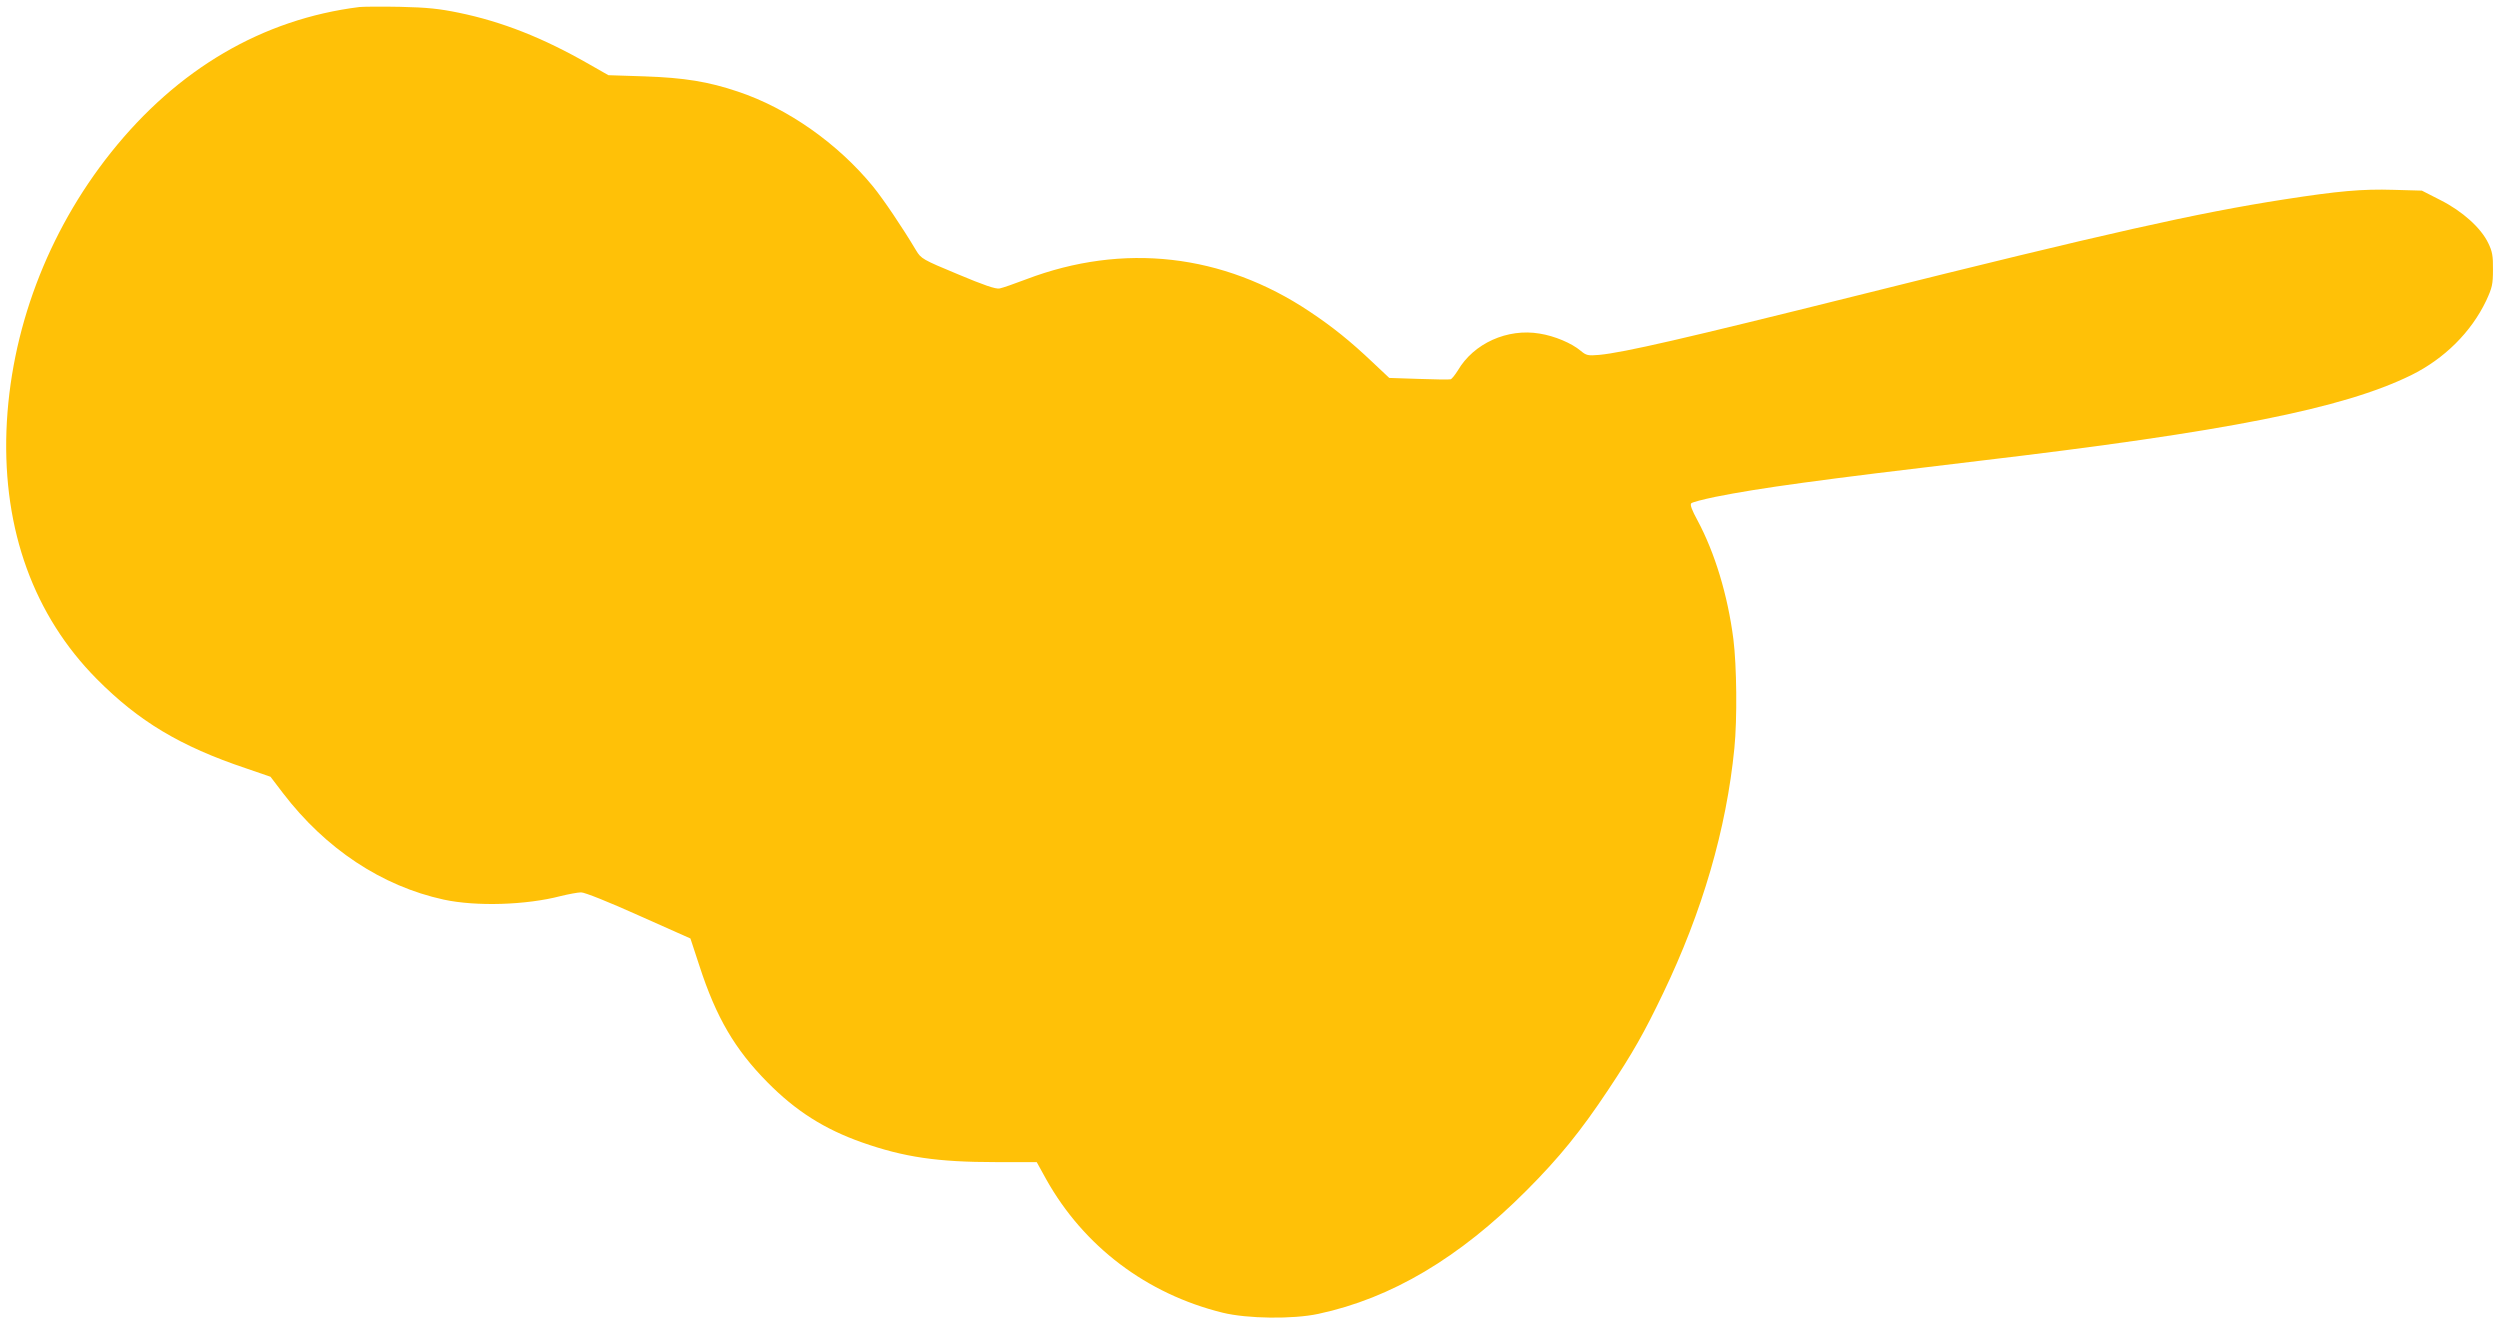
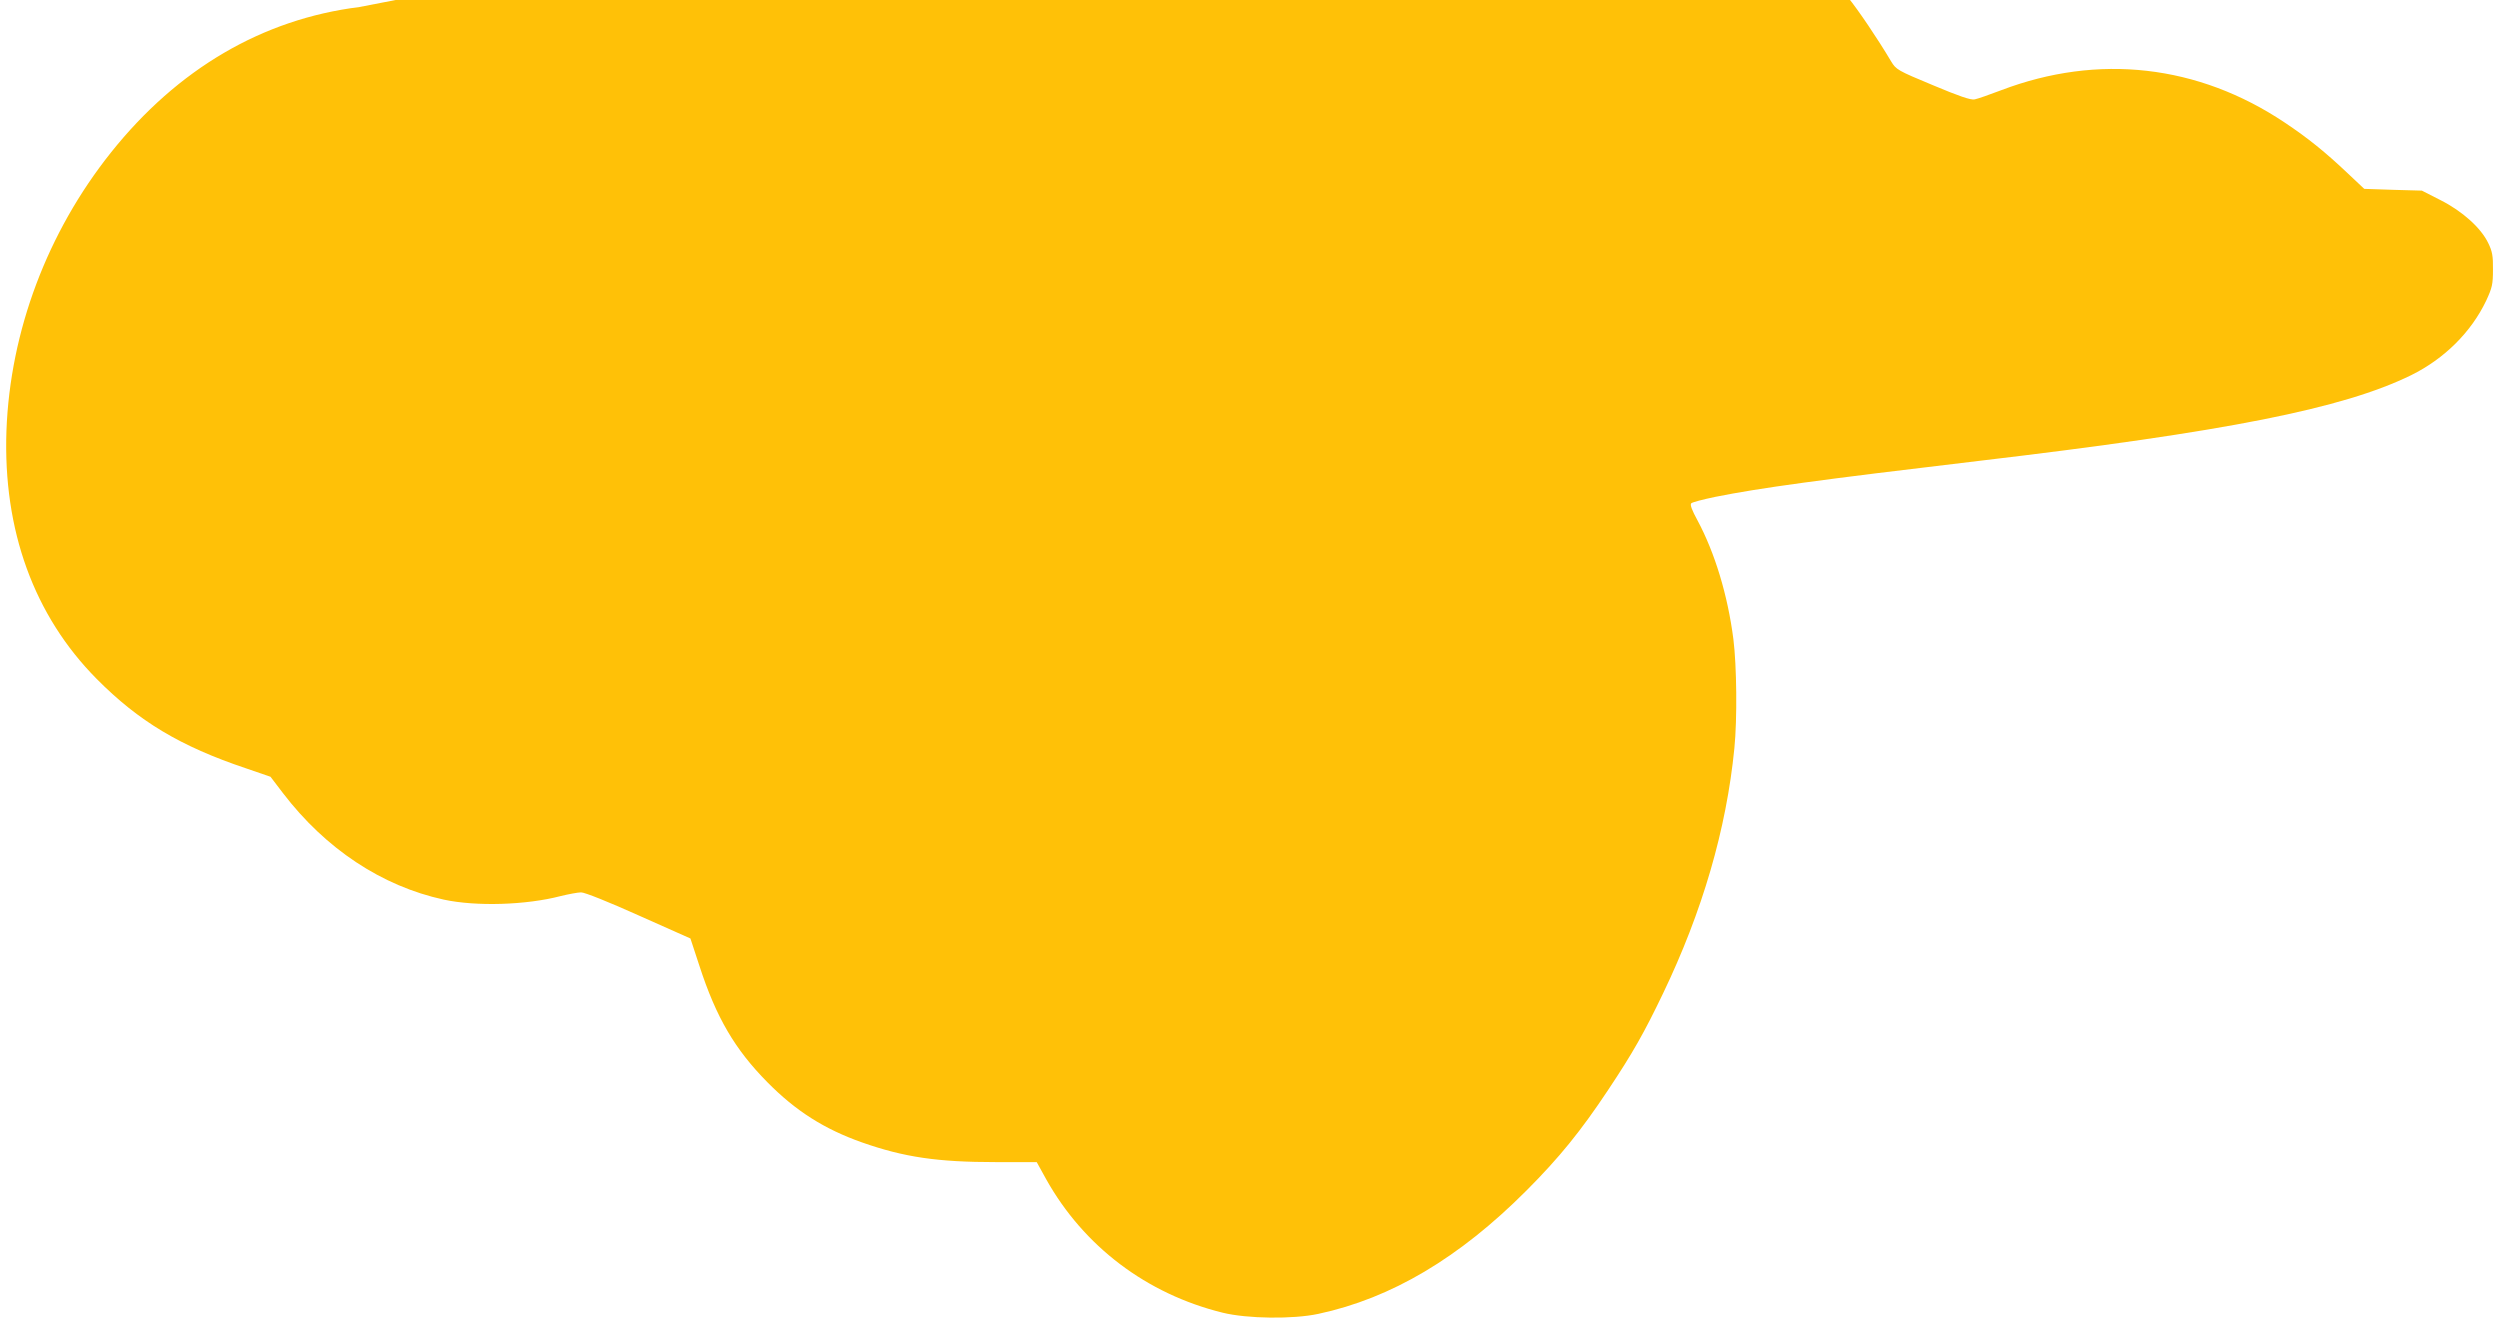
<svg xmlns="http://www.w3.org/2000/svg" version="1.0" width="1280pt" height="678pt" viewBox="0 0 1280 678" preserveAspectRatio="xMidYMid meet">
  <g transform="translate(0,678) scale(0.1,-0.1)" fill="#ffc107" stroke="none">
-     <path d="M1840 6744 c-496 -62 -931 -317 -1272 -745 -326 -409 -516 -915 -535 -1424 -18 -510 141 -947 462 -1271 215 -217 428 -345 765 -458 l125 -43 64 -84 c218 -285 506 -476 823 -545 166 -36 422 -28 598 18 41 10 89 19 105 19 17 1 144 -50 295 -118 l265 -118 46 -140 c86 -265 182 -428 348 -596 146 -148 292 -240 484 -308 216 -76 387 -101 686 -101 l209 0 48 -87 c193 -345 515 -588 904 -684 126 -31 360 -34 490 -6 374 80 722 287 1065 631 169 169 281 308 419 516 126 189 185 294 280 492 202 420 325 842 366 1257 15 150 12 422 -5 558 -29 226 -95 443 -184 609 -28 51 -39 80 -32 87 6 6 61 20 123 33 230 46 530 87 1348 184 1271 150 1866 268 2215 439 170 84 307 220 384 381 31 67 35 84 35 160 1 70 -4 94 -24 135 -37 78 -133 164 -244 220 l-96 49 -144 4 c-163 5 -284 -6 -561 -49 -444 -69 -901 -171 -2178 -490 -898 -224 -1203 -294 -1329 -306 -58 -5 -66 -3 -95 21 -46 39 -134 76 -210 88 -165 28 -338 -50 -419 -189 -14 -22 -30 -43 -37 -45 -7 -2 -80 -1 -163 2 l-151 5 -85 80 c-114 108 -203 180 -323 260 -443 296 -954 354 -1451 165 -60 -23 -121 -44 -136 -47 -20 -4 -81 17 -214 73 -181 75 -188 80 -213 121 -72 121 -169 264 -221 328 -180 220 -437 401 -692 486 -151 51 -274 71 -478 78 l-185 6 -100 57 c-236 135 -444 217 -667 263 -97 20 -160 27 -298 30 -96 2 -191 1 -210 -1z" />
+     <path d="M1840 6744 c-496 -62 -931 -317 -1272 -745 -326 -409 -516 -915 -535 -1424 -18 -510 141 -947 462 -1271 215 -217 428 -345 765 -458 l125 -43 64 -84 c218 -285 506 -476 823 -545 166 -36 422 -28 598 18 41 10 89 19 105 19 17 1 144 -50 295 -118 l265 -118 46 -140 c86 -265 182 -428 348 -596 146 -148 292 -240 484 -308 216 -76 387 -101 686 -101 l209 0 48 -87 c193 -345 515 -588 904 -684 126 -31 360 -34 490 -6 374 80 722 287 1065 631 169 169 281 308 419 516 126 189 185 294 280 492 202 420 325 842 366 1257 15 150 12 422 -5 558 -29 226 -95 443 -184 609 -28 51 -39 80 -32 87 6 6 61 20 123 33 230 46 530 87 1348 184 1271 150 1866 268 2215 439 170 84 307 220 384 381 31 67 35 84 35 160 1 70 -4 94 -24 135 -37 78 -133 164 -244 220 l-96 49 -144 4 l-151 5 -85 80 c-114 108 -203 180 -323 260 -443 296 -954 354 -1451 165 -60 -23 -121 -44 -136 -47 -20 -4 -81 17 -214 73 -181 75 -188 80 -213 121 -72 121 -169 264 -221 328 -180 220 -437 401 -692 486 -151 51 -274 71 -478 78 l-185 6 -100 57 c-236 135 -444 217 -667 263 -97 20 -160 27 -298 30 -96 2 -191 1 -210 -1z" />
  </g>
</svg>